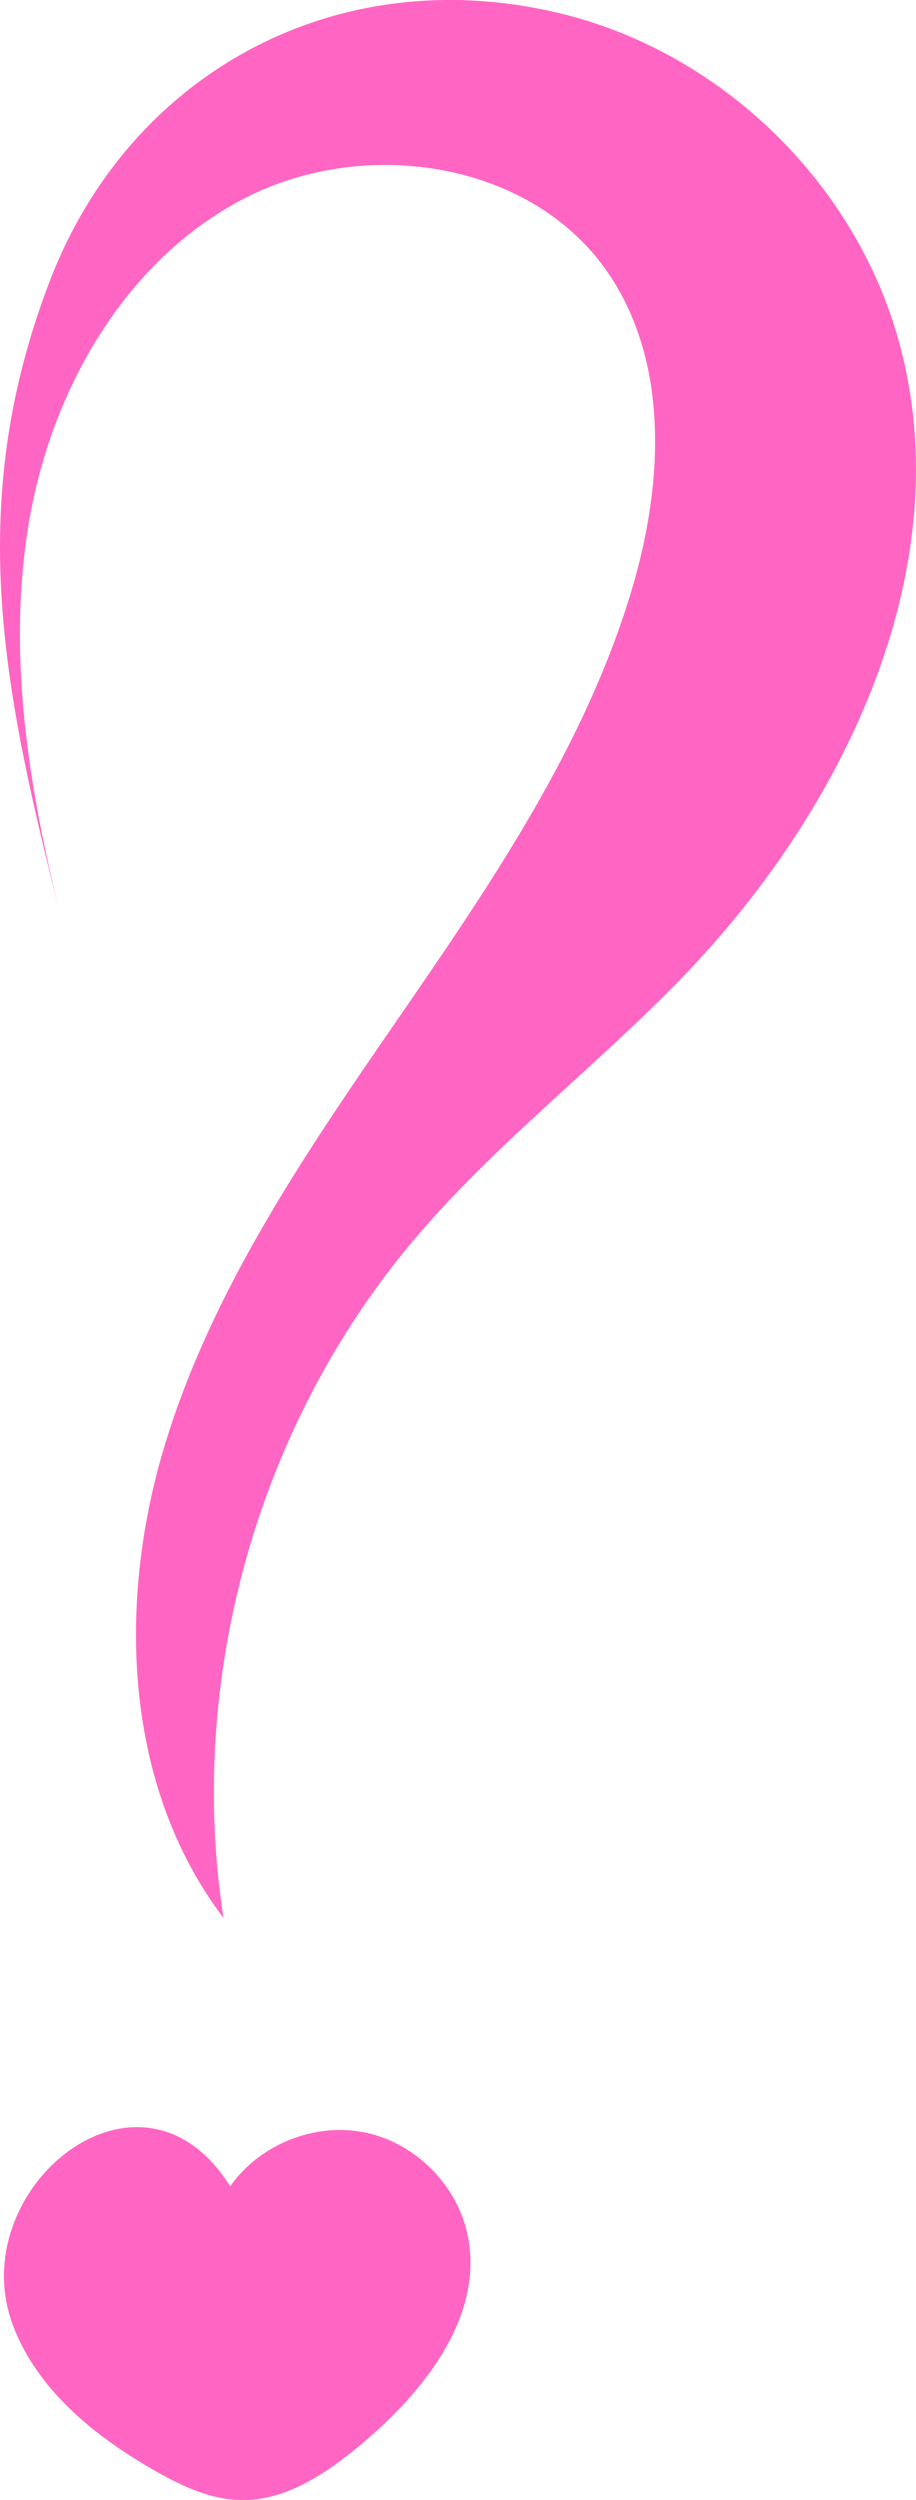
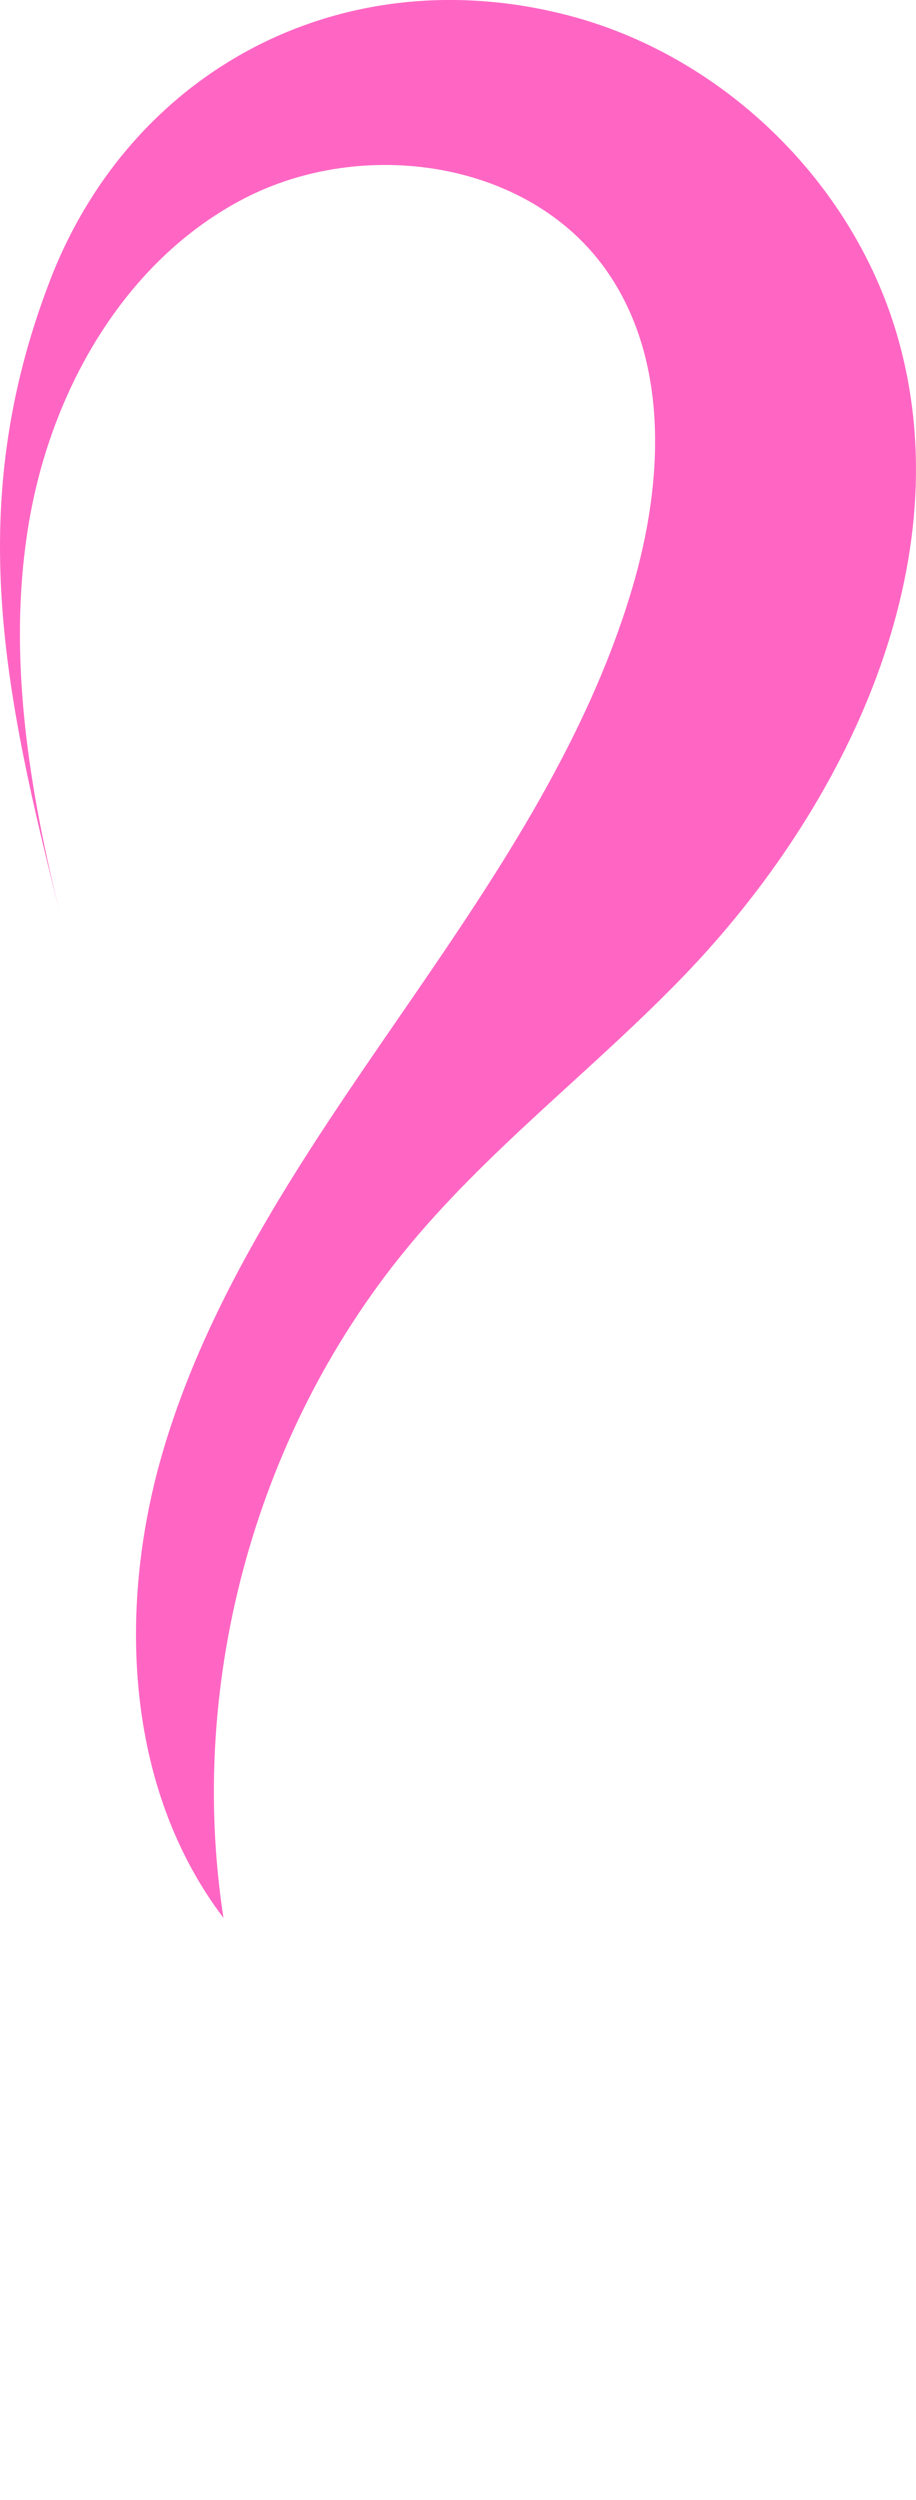
<svg xmlns="http://www.w3.org/2000/svg" fill="#000000" height="484.2" preserveAspectRatio="xMidYMid meet" version="1" viewBox="0.0 0.0 177.6 484.2" width="177.6" zoomAndPan="magnify">
  <defs>
    <clipPath id="a">
      <path d="M 0 0 L 177.59 0 L 177.59 372 L 0 372 Z M 0 0" />
    </clipPath>
    <clipPath id="b">
      <path d="M 0 411 L 92 411 L 92 484.23 L 0 484.23 Z M 0 411" />
    </clipPath>
  </defs>
  <g>
    <g clip-path="url(#a)" id="change1_2">
      <path d="M 11.977 178.281 C 1.004 134.816 -7.27 98.383 9.688 54.336 C 25.402 13.52 66.273 -8.211 109.742 2.871 C 139.859 10.551 165.133 34.93 173.891 64.75 C 186.773 108.633 164.363 156.027 132.629 188.957 C 115.57 206.656 95.766 221.68 79.949 240.5 C 49.883 276.277 36.18 325.285 43.332 371.469 C 24.121 346.188 22.672 310.855 31.785 280.441 C 40.902 250.023 59.223 223.34 77.25 197.203 C 95.277 171.062 113.562 144.348 122.586 113.902 C 128.656 93.422 129.816 69.66 117.461 52.23 C 102.422 31.02 70.387 26.484 47.309 38.461 C 24.227 50.438 9.973 75.473 5.625 101.109 C 1.273 126.742 5.609 153.07 11.977 178.281" fill="#ff66c4" />
    </g>
    <g clip-path="url(#b)" id="change1_1">
-       <path d="M 44.719 423.344 C 50.418 415.27 61.094 411.035 70.777 413.027 C 80.512 415.031 88.684 423.207 90.68 432.945 C 93.895 448.633 82.172 463.352 69.848 473.578 C 63.168 479.121 55.387 484.375 46.711 484.227 C 40.727 484.125 35.105 481.438 29.91 478.469 C 18.32 471.844 7.211 462.871 2.512 450.375 C -7.367 424.102 27.238 395.543 44.633 423.469 C 44.66 423.43 44.691 423.387 44.719 423.344" fill="#ff66c4" />
-     </g>
+       </g>
  </g>
</svg>